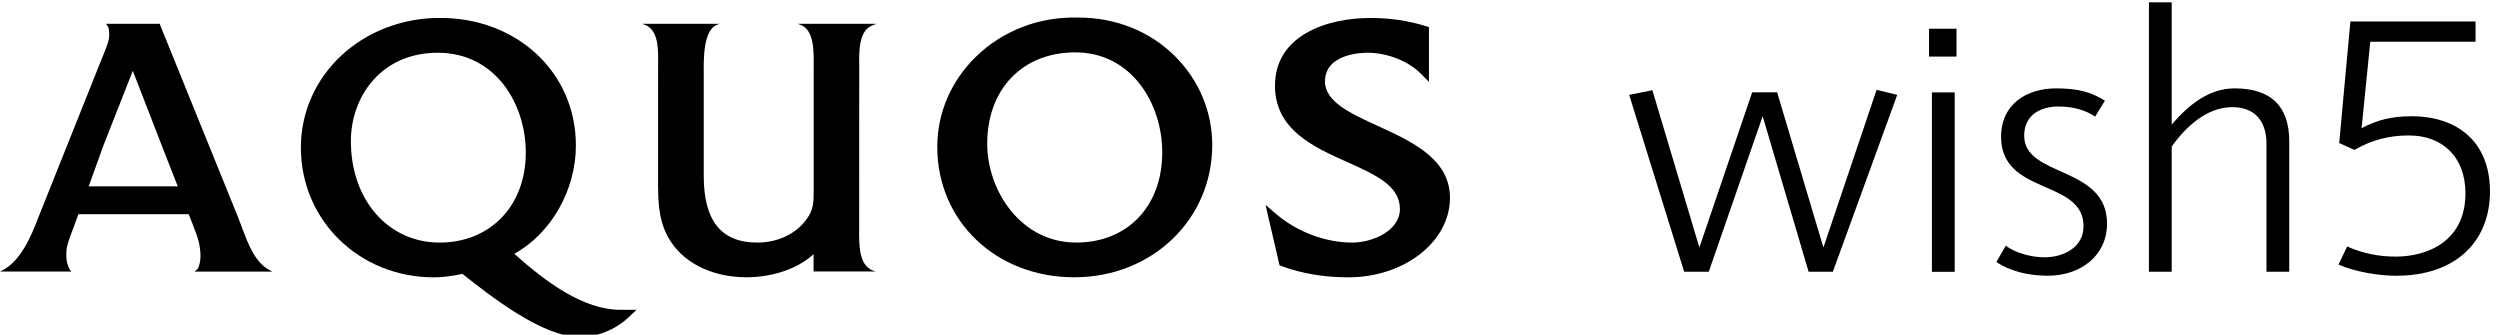
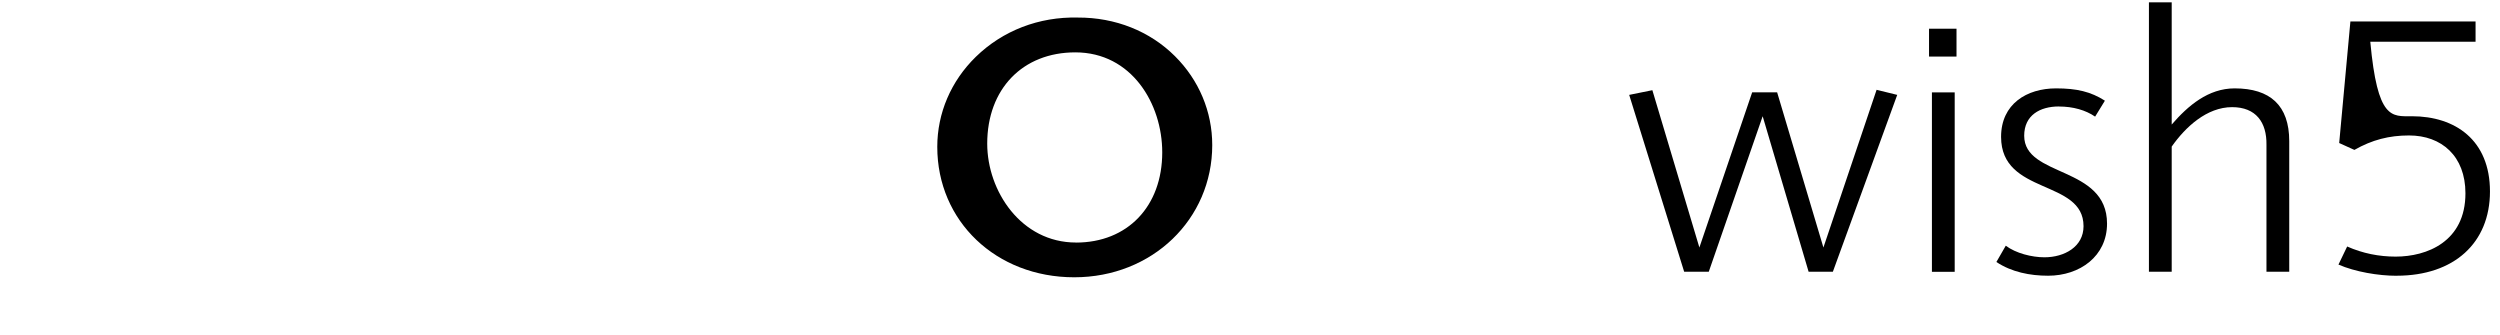
<svg xmlns="http://www.w3.org/2000/svg" width="254" height="34" viewBox="0 0 254 34" fill="none">
  <g clip-path="url(#clip0_37261_24854)">
    <g clip-path="url(#clip1_37261_24854)">
-       <path d="M63.059 31.479C59.251 31.479 55.482 28.663 52.249 25.783C55.958 23.757 58.511 19.348 58.511 14.779C58.511 7.395 52.577 1.819 44.706 1.819C36.836 1.819 30.569 7.609 30.569 14.998C30.569 22.387 36.503 28.177 44.075 28.177C44.979 28.177 45.918 28.058 46.985 27.829C49.895 30.133 55.124 34.235 58.883 34.235C60.696 34.235 62.518 33.505 63.869 32.234L64.668 31.479H63.054M44.666 24.646C39.438 24.646 35.649 20.311 35.649 14.337C35.649 9.873 38.678 5.359 44.483 5.359C50.288 5.359 53.421 10.474 53.421 15.519C53.421 20.892 49.821 24.646 44.666 24.646Z" fill="black" />
-       <path d="M81.04 2.415L81.323 2.519C82.713 3.051 82.689 5.151 82.669 6.681V8.016V19.298C82.669 20.495 82.669 21.29 81.973 22.238C80.916 23.748 79.029 24.646 76.938 24.646C73.278 24.646 71.501 22.437 71.501 17.883V7.53C71.481 6 71.456 3.056 72.847 2.519L73.125 2.415H65.234L65.517 2.519C66.922 3.046 66.888 5.027 66.863 6.621V8.016L66.858 18.156C66.858 20.778 66.858 23.256 68.854 25.446C70.448 27.179 72.996 28.172 75.861 28.172C78.026 28.172 80.797 27.536 82.659 25.823V27.581H88.96L88.672 27.477C87.247 26.941 87.277 24.84 87.292 23.311V21.975L87.297 8.056V6.755C87.277 5.121 87.247 3.09 88.672 2.564L89.069 2.42H81.03L81.04 2.415Z" fill="black" />
      <path d="M119.375 5.707C116.818 3.16 113.312 1.769 109.508 1.784C105.555 1.69 101.876 3.11 99.145 5.772C96.617 8.24 95.227 11.492 95.227 14.923C95.227 22.476 101.205 28.172 109.141 28.172C117.076 28.172 123.164 22.268 123.164 14.74C123.164 11.343 121.818 8.14 119.375 5.707ZM109.319 24.641C103.753 24.641 100.302 19.422 100.302 14.591C100.302 9.044 103.897 5.32 109.25 5.32C114.985 5.32 118.084 10.554 118.084 15.479C118.084 20.962 114.563 24.646 109.319 24.646" fill="black" />
-       <path d="M129.535 8.686C129.535 13.18 133.433 14.923 136.869 16.462C139.749 17.754 142.232 18.861 142.232 21.239C142.232 23.464 139.421 24.646 137.39 24.646C134.644 24.646 131.729 23.539 129.589 21.686L128.576 20.812L130.001 26.96L130.225 27.039C132.266 27.794 134.54 28.177 136.988 28.177C142.684 28.177 147.317 24.552 147.317 20.097C147.317 16.145 143.433 14.372 140.002 12.803C137.236 11.537 134.619 10.345 134.619 8.284C134.619 5.498 138.224 5.359 138.945 5.359C140.98 5.359 143.131 6.218 144.427 7.554L145.181 8.319V2.752L144.874 2.658C143.111 2.107 141.214 1.824 139.242 1.824C134.768 1.824 129.54 3.621 129.54 8.686" fill="black" />
-       <path d="M27.659 27.586L27.421 27.462C25.643 26.558 24.953 24.006 24.223 22.163L24.009 21.632L16.218 2.415H10.751L10.954 2.668C11.059 2.867 11.098 3.15 11.098 3.647C11.098 4.213 10.607 5.285 10.309 6.055L10.234 6.234L3.868 22.163C3.143 24.08 2.056 26.558 0.238 27.467L0 27.591H7.29C7.195 27.561 7.016 27.402 6.818 26.707C6.709 26.325 6.748 25.729 6.748 25.56C6.748 25.034 7.046 24.244 7.364 23.395C7.364 23.395 7.632 22.67 7.965 21.761H19.172C19.366 22.238 19.669 23.023 19.669 23.023C20.051 24.011 20.205 24.557 20.265 24.91C20.354 25.441 20.483 26.35 20.18 27.114C20.141 27.229 20.086 27.353 19.768 27.596H27.659M9.008 18.931C9.072 18.752 9.132 18.593 9.177 18.474L10.473 14.874C10.83 13.95 12.891 8.721 13.492 7.197C14.083 8.721 16.114 13.95 16.471 14.874L17.881 18.474C17.916 18.553 17.976 18.722 18.065 18.931H9.013H9.008Z" fill="black" />
      <path d="M183.755 27.611L179.087 11.81L173.61 27.611H171.112L165.526 9.64L167.88 9.163L172.657 25.148L178.02 9.382H180.557L185.259 25.148L190.662 9.124L192.758 9.64L186.218 27.611H183.755Z" fill="black" />
      <path d="M195.99 2.917H198.781V5.747H195.99V2.917ZM196.283 27.611V9.387H198.597V27.616H196.283V27.611Z" fill="black" />
      <path d="M209.184 10.817C207.272 10.817 205.658 11.701 205.658 13.791C205.658 18.052 214.075 16.805 214.075 22.72C214.075 26.027 211.319 28.013 208.087 28.013C206.249 28.013 204.377 27.645 202.833 26.618L203.786 24.964C204.814 25.734 206.433 26.141 207.719 26.141C209.74 26.141 211.687 25.073 211.687 22.983C211.687 18.171 203.31 19.859 203.31 13.905C203.31 10.563 205.917 8.979 208.896 8.979C210.992 8.979 212.427 9.312 213.857 10.231L212.864 11.85C211.91 11.189 210.624 10.822 209.189 10.822L209.184 10.817Z" fill="black" />
      <path d="M230.273 27.611V14.71C230.308 12.431 229.206 10.886 226.782 10.886C224.21 10.886 222.04 12.907 220.645 14.893V27.611H218.331V0.235H220.645V12.654C222.298 10.742 224.354 8.979 227.041 8.979C230.641 8.979 232.587 10.707 232.587 14.342V27.611H230.273Z" fill="black" />
-       <path d="M243.502 28.018C241.63 28.018 239.276 27.616 237.588 26.881L238.472 25.044C240.051 25.744 241.704 26.072 243.398 26.072C246.556 26.072 250.489 24.567 250.489 19.641C250.489 15.857 248.065 13.762 244.758 13.762C242.737 13.762 241.009 14.204 239.207 15.231L237.662 14.531L238.8 2.182H251.517V4.237H240.821L239.937 13.022C241.555 12.178 242.986 11.81 245.046 11.81C249.456 11.81 252.981 14.233 252.981 19.452C252.981 24.671 249.342 28.013 243.502 28.013V28.018Z" fill="black" />
+       <path d="M243.502 28.018C241.63 28.018 239.276 27.616 237.588 26.881L238.472 25.044C240.051 25.744 241.704 26.072 243.398 26.072C246.556 26.072 250.489 24.567 250.489 19.641C250.489 15.857 248.065 13.762 244.758 13.762C242.737 13.762 241.009 14.204 239.207 15.231L237.662 14.531L238.8 2.182H251.517V4.237H240.821C241.555 12.178 242.986 11.81 245.046 11.81C249.456 11.81 252.981 14.233 252.981 19.452C252.981 24.671 249.342 28.013 243.502 28.013V28.018Z" fill="black" />
    </g>
  </g>
  <defs>
    <clipPath id="clip0_37261_24854">
      <rect width="254" height="34" fill="white" />
    </clipPath>
    <clipPath id="clip1_37261_24854">
      <rect width="252.981" height="34" fill="white" transform="translate(0 0.235)" />
    </clipPath>
  </defs>
</svg>